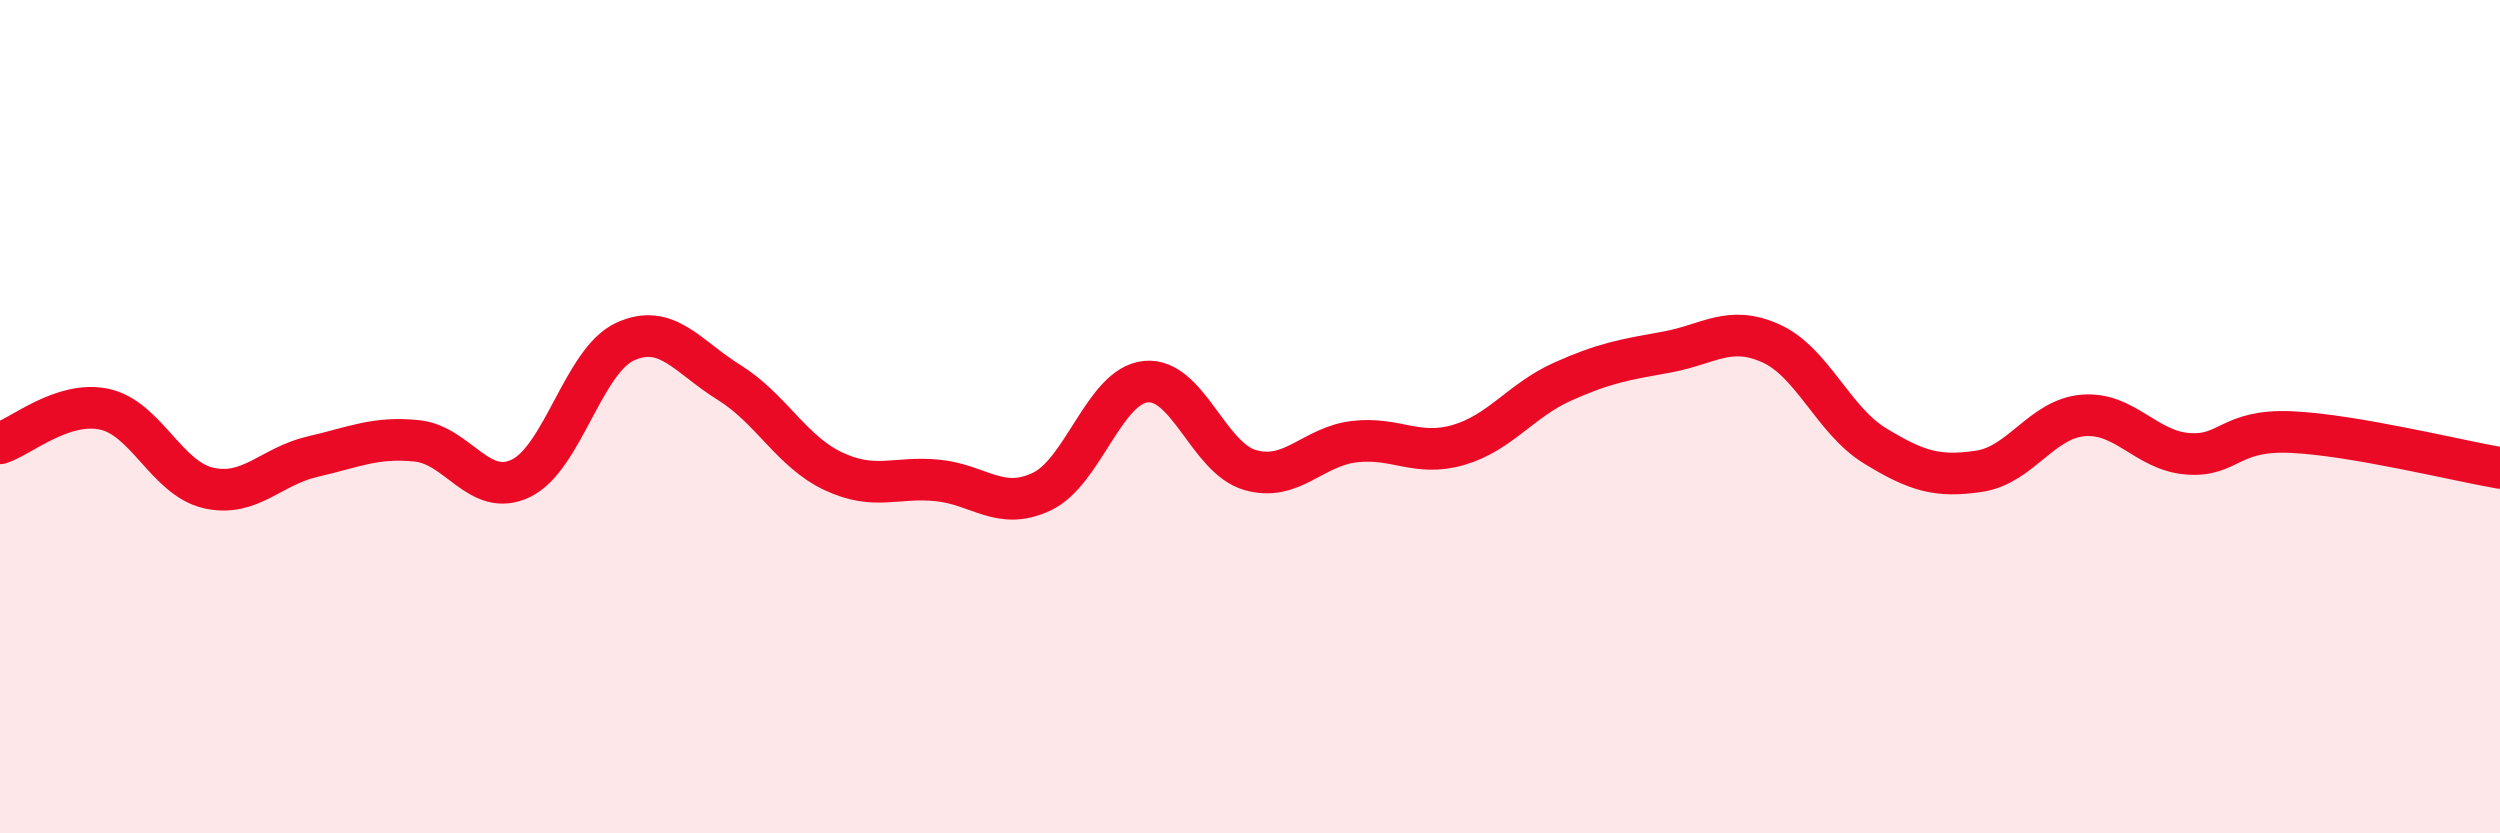
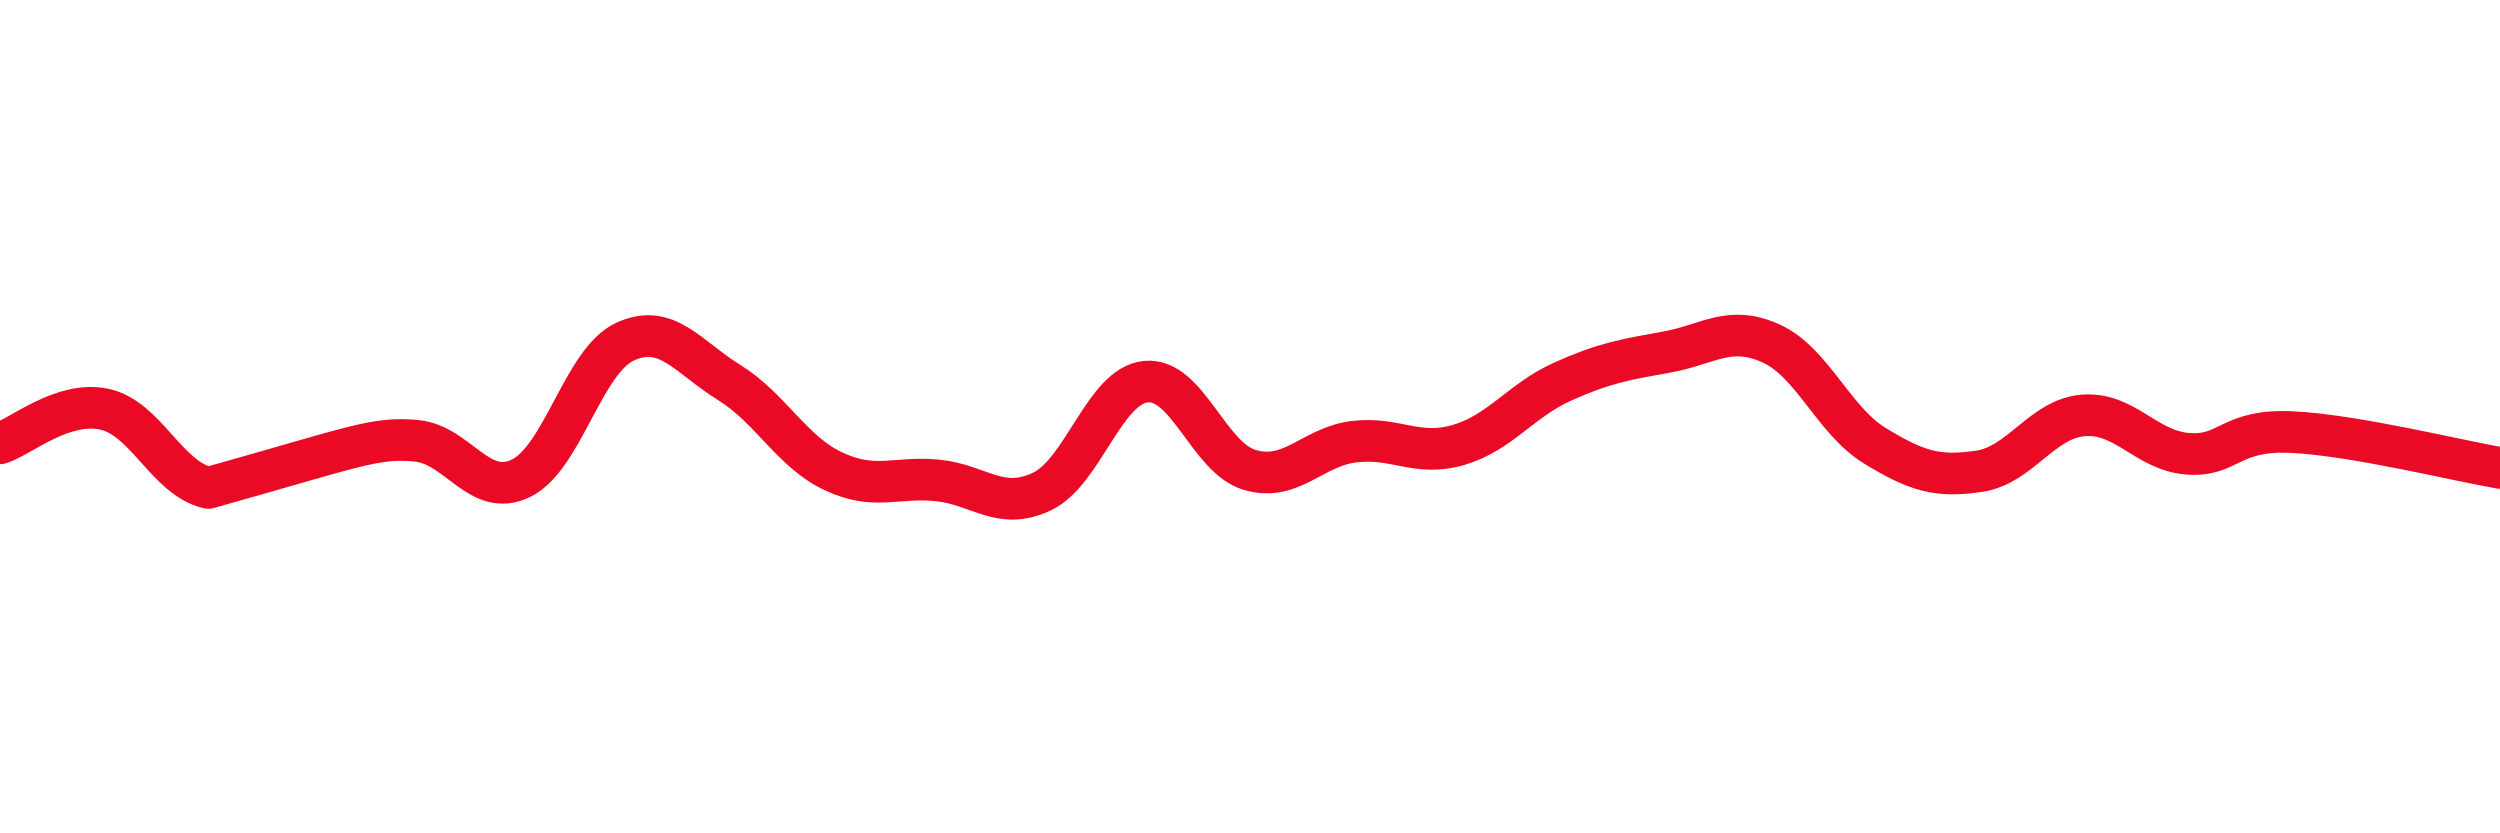
<svg xmlns="http://www.w3.org/2000/svg" width="60" height="20" viewBox="0 0 60 20">
-   <path d="M 0,10.64 C 0.5,10.48 1.5,9.61 2.5,9.82 C 3.5,10.03 4,11.48 5,11.71 C 6,11.94 6.5,11.19 7.5,10.96 C 8.5,10.73 9,10.48 10,10.58 C 11,10.68 11.5,11.96 12.5,11.48 C 13.5,11 14,8.66 15,8.2 C 16,7.74 16.5,8.56 17.5,9.18 C 18.5,9.8 19,10.84 20,11.31 C 21,11.78 21.5,11.43 22.5,11.53 C 23.5,11.63 24,12.27 25,11.8 C 26,11.33 26.5,9.26 27.5,9.16 C 28.5,9.06 29,10.99 30,11.28 C 31,11.57 31.5,10.72 32.5,10.6 C 33.5,10.48 34,10.97 35,10.68 C 36,10.39 36.5,9.61 37.5,9.16 C 38.5,8.71 39,8.63 40,8.45 C 41,8.27 41.5,7.79 42.5,8.24 C 43.5,8.69 44,10.09 45,10.7 C 46,11.31 46.5,11.46 47.5,11.31 C 48.5,11.16 49,10.05 50,9.97 C 51,9.89 51.5,10.81 52.5,10.89 C 53.5,10.97 53.5,10.3 55,10.37 C 56.5,10.44 59,11.06 60,11.23L60 20L0 20Z" fill="#EB0A25" opacity="0.1" stroke-linecap="round" stroke-linejoin="round" />
-   <path d="M 0,10.64 C 0.5,10.48 1.5,9.61 2.5,9.82 C 3.5,10.03 4,11.48 5,11.71 C 6,11.94 6.5,11.19 7.5,10.96 C 8.5,10.73 9,10.48 10,10.58 C 11,10.68 11.5,11.96 12.5,11.48 C 13.5,11 14,8.66 15,8.2 C 16,7.74 16.5,8.56 17.5,9.18 C 18.5,9.8 19,10.84 20,11.31 C 21,11.78 21.5,11.43 22.5,11.53 C 23.5,11.63 24,12.27 25,11.8 C 26,11.33 26.5,9.26 27.5,9.16 C 28.5,9.06 29,10.99 30,11.28 C 31,11.57 31.5,10.72 32.5,10.6 C 33.5,10.48 34,10.97 35,10.68 C 36,10.39 36.5,9.61 37.5,9.16 C 38.5,8.71 39,8.63 40,8.45 C 41,8.27 41.5,7.79 42.5,8.24 C 43.5,8.69 44,10.09 45,10.7 C 46,11.31 46.5,11.46 47.5,11.31 C 48.5,11.16 49,10.05 50,9.97 C 51,9.89 51.5,10.81 52.5,10.89 C 53.5,10.97 53.5,10.3 55,10.37 C 56.5,10.44 59,11.06 60,11.23" stroke="#EB0A25" stroke-width="1" fill="none" stroke-linecap="round" stroke-linejoin="round" />
+   <path d="M 0,10.64 C 0.5,10.48 1.5,9.61 2.5,9.82 C 3.5,10.03 4,11.48 5,11.71 C 8.5,10.73 9,10.48 10,10.58 C 11,10.68 11.5,11.96 12.5,11.48 C 13.5,11 14,8.66 15,8.2 C 16,7.74 16.5,8.56 17.5,9.18 C 18.5,9.8 19,10.84 20,11.31 C 21,11.78 21.5,11.43 22.5,11.53 C 23.5,11.63 24,12.27 25,11.8 C 26,11.33 26.5,9.26 27.5,9.16 C 28.5,9.06 29,10.99 30,11.28 C 31,11.57 31.5,10.72 32.5,10.6 C 33.5,10.48 34,10.97 35,10.68 C 36,10.39 36.5,9.61 37.5,9.16 C 38.5,8.71 39,8.63 40,8.45 C 41,8.27 41.5,7.79 42.5,8.24 C 43.5,8.69 44,10.09 45,10.7 C 46,11.31 46.5,11.46 47.5,11.31 C 48.5,11.16 49,10.05 50,9.97 C 51,9.89 51.5,10.81 52.5,10.89 C 53.5,10.97 53.5,10.3 55,10.37 C 56.5,10.44 59,11.06 60,11.23" stroke="#EB0A25" stroke-width="1" fill="none" stroke-linecap="round" stroke-linejoin="round" />
</svg>